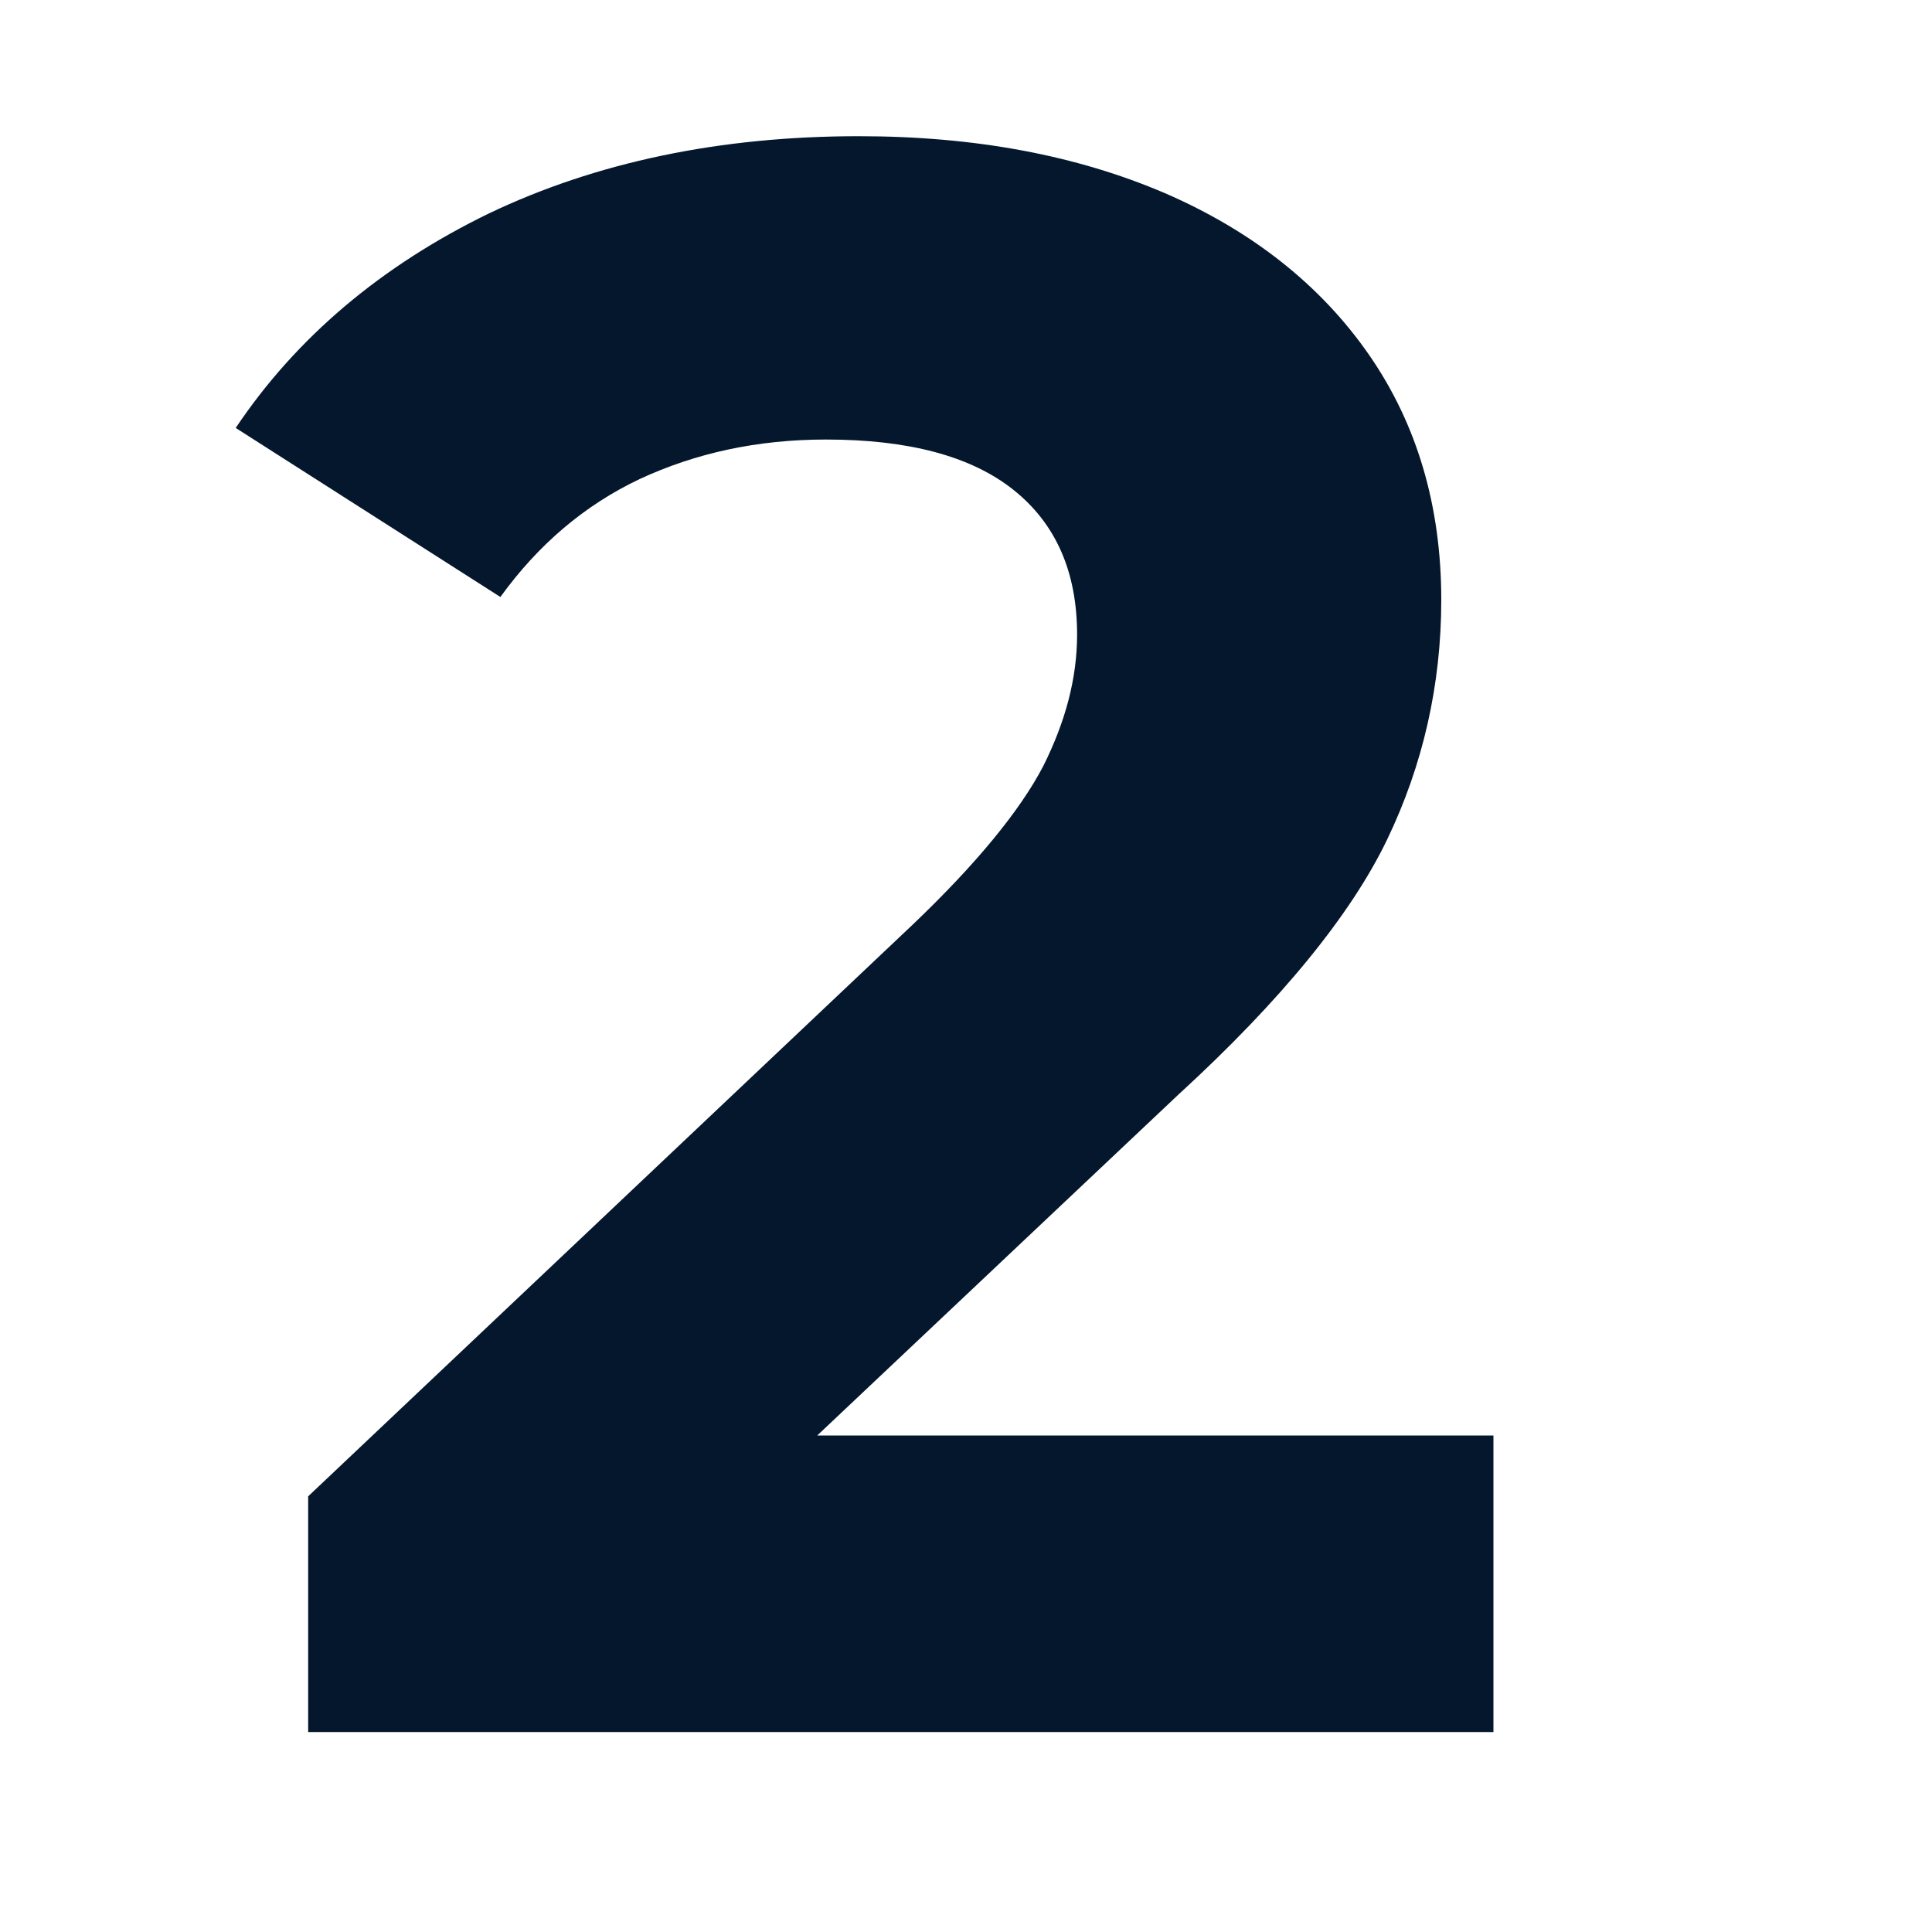
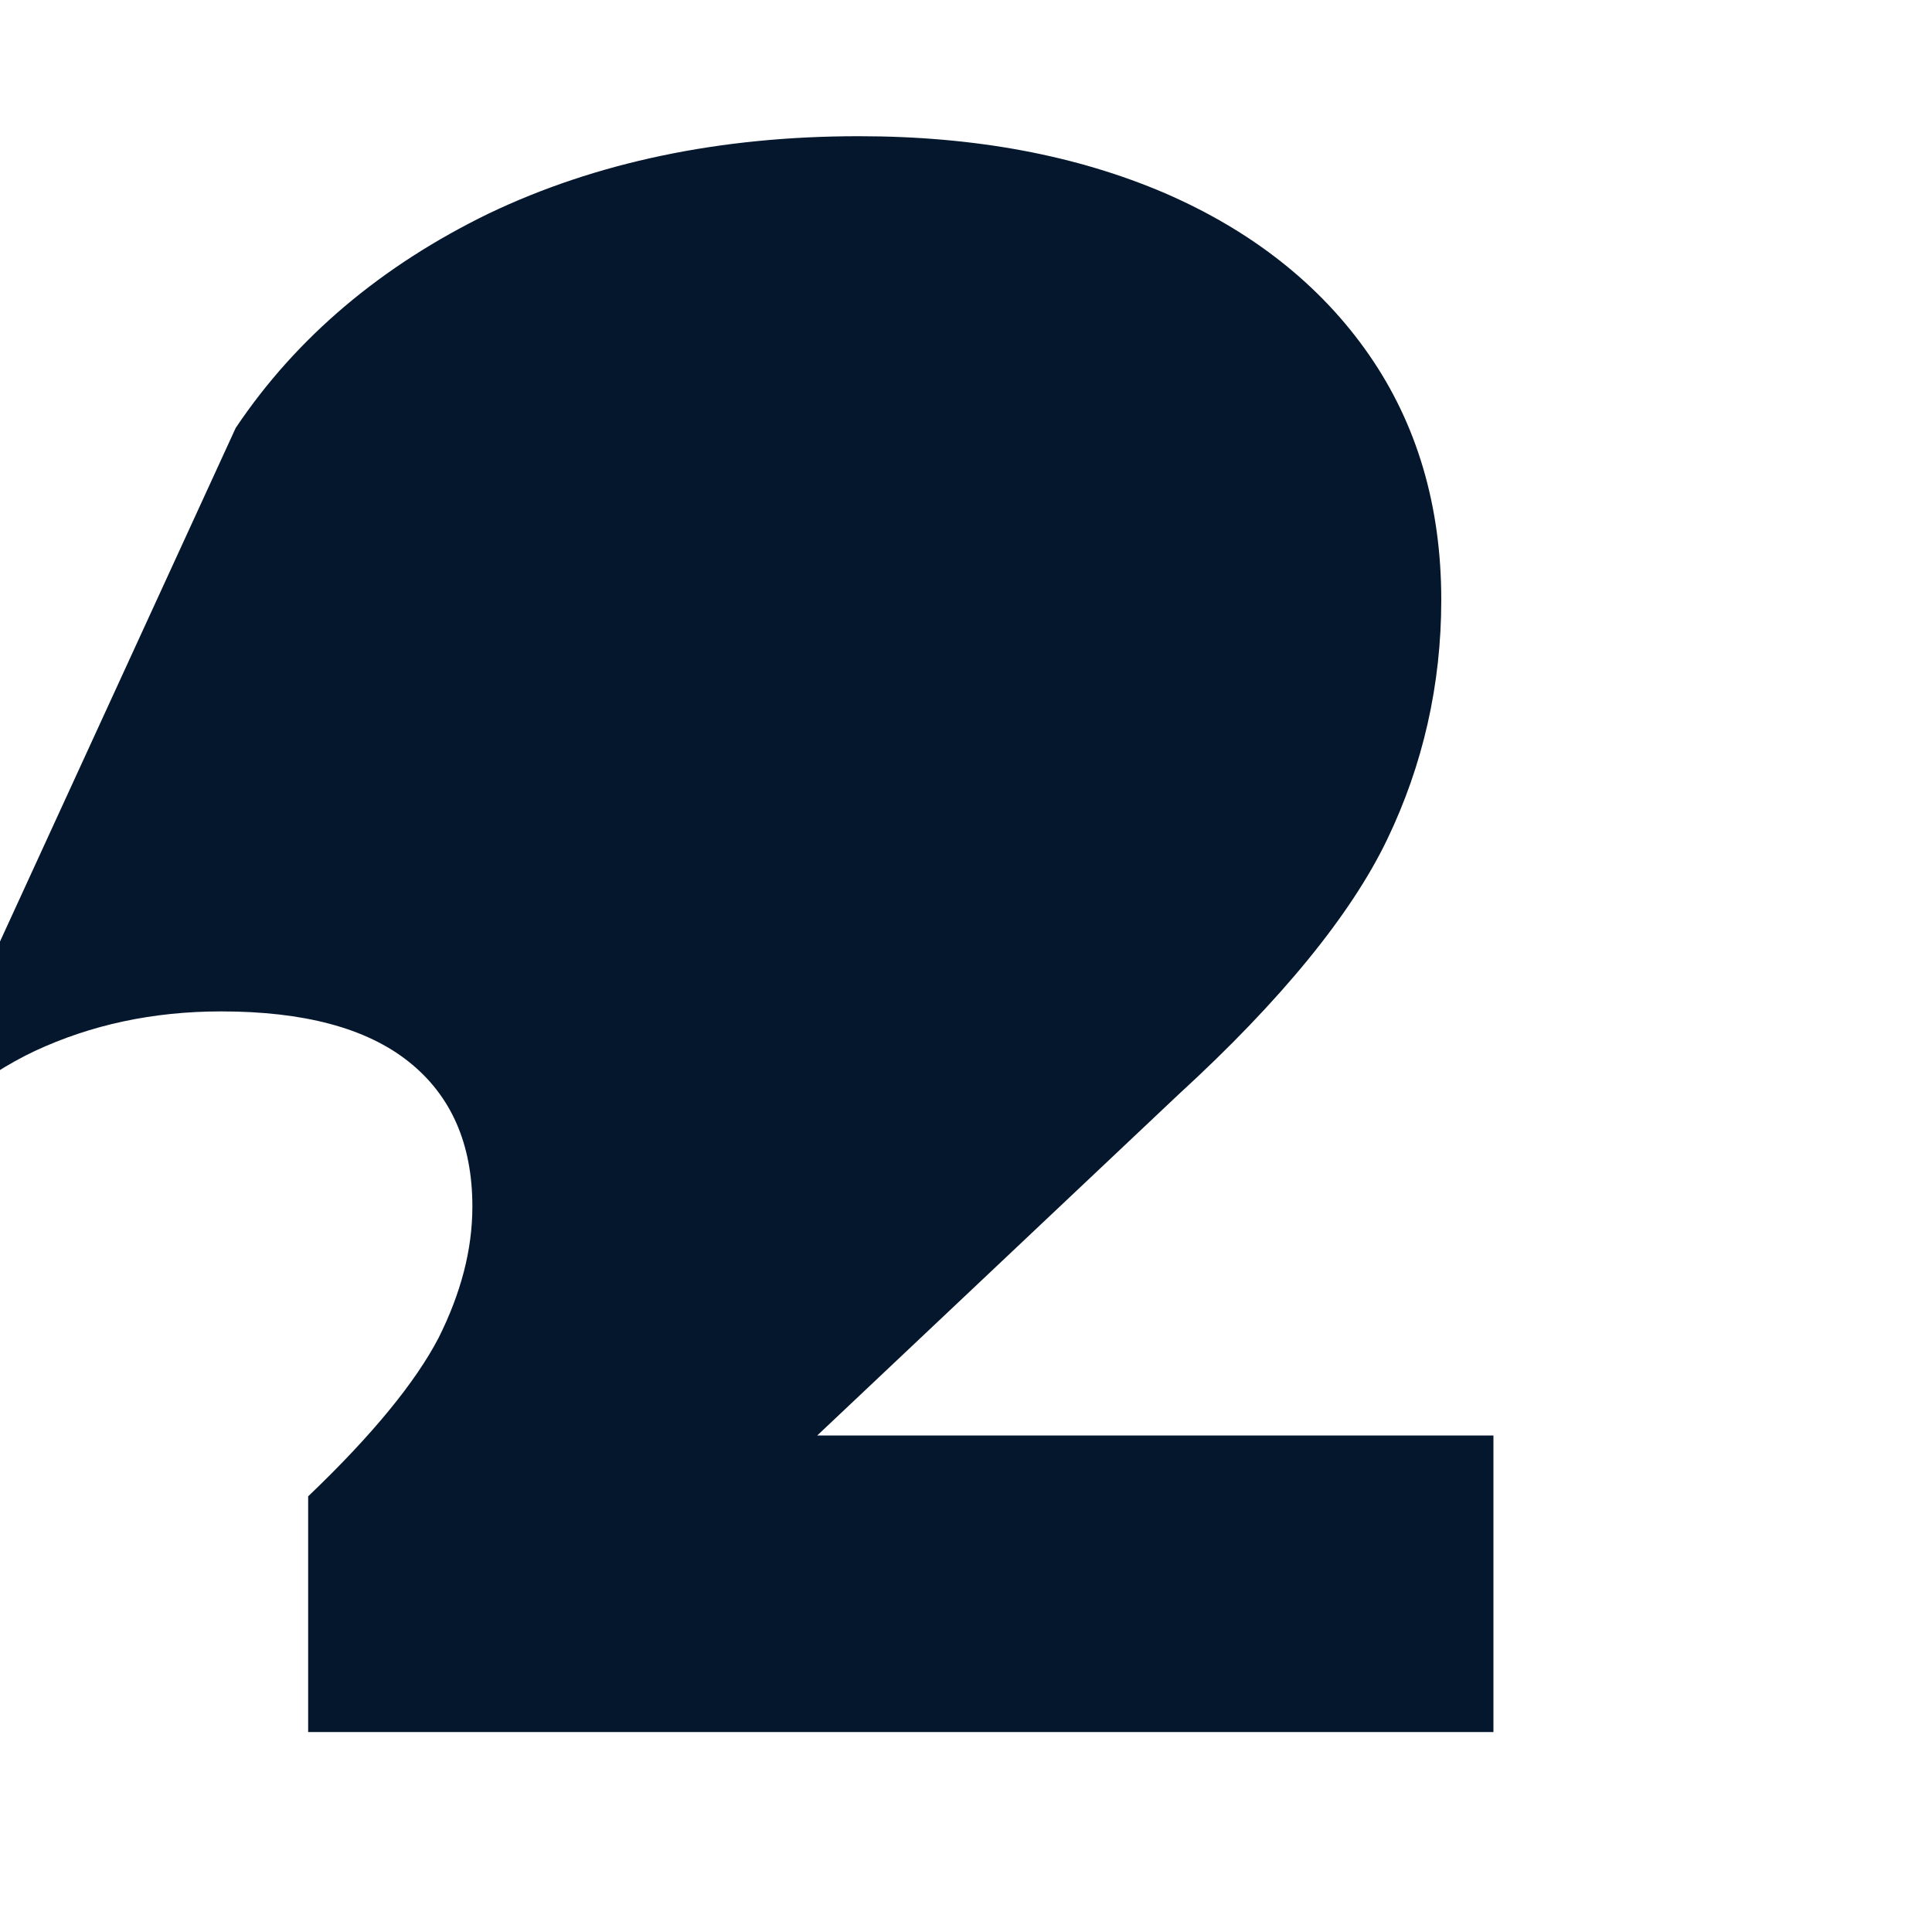
<svg xmlns="http://www.w3.org/2000/svg" id="Слой_1" x="0px" y="0px" viewBox="0 0 200 200" style="enable-background:new 0 0 200 200;" xml:space="preserve">
  <style type="text/css"> .st0{enable-background:new ;} .st1{fill:#05172D;} </style>
  <g class="st0">
-     <path class="st1" d="M154.6,148.7v30.6H31.9v-24.4l62.6-59.2c6.6-6.3,11.1-11.8,13.5-16.4c2.3-4.6,3.5-9.1,3.5-13.6 c0-6.5-2.2-11.5-6.6-15c-4.4-3.5-10.9-5.2-19.4-5.2c-7.1,0-13.5,1.4-19.3,4.1c-5.7,2.7-10.5,6.8-14.4,12.2L24.4,44.3 c6.3-9.4,15.1-16.8,26.2-22.2c11.1-5.3,23.9-8,38.3-8c12.1,0,22.6,2,31.7,5.9c9,3.9,16.1,9.5,21.1,16.7c5,7.2,7.5,15.7,7.5,25.4 c0,8.8-1.9,17.1-5.6,24.8c-3.7,7.7-10.9,16.6-21.6,26.4l-37.4,35.3H154.6z" />
+     <path class="st1" d="M154.6,148.7v30.6H31.9v-24.4c6.6-6.3,11.1-11.8,13.5-16.4c2.3-4.6,3.5-9.1,3.5-13.6 c0-6.5-2.2-11.5-6.6-15c-4.4-3.5-10.9-5.2-19.4-5.2c-7.1,0-13.5,1.4-19.3,4.1c-5.7,2.7-10.5,6.8-14.4,12.2L24.4,44.3 c6.3-9.4,15.1-16.8,26.2-22.2c11.1-5.3,23.9-8,38.3-8c12.1,0,22.6,2,31.7,5.9c9,3.9,16.1,9.5,21.1,16.7c5,7.2,7.5,15.7,7.5,25.4 c0,8.8-1.9,17.1-5.6,24.8c-3.7,7.7-10.9,16.6-21.6,26.4l-37.4,35.3H154.6z" />
  </g>
</svg>